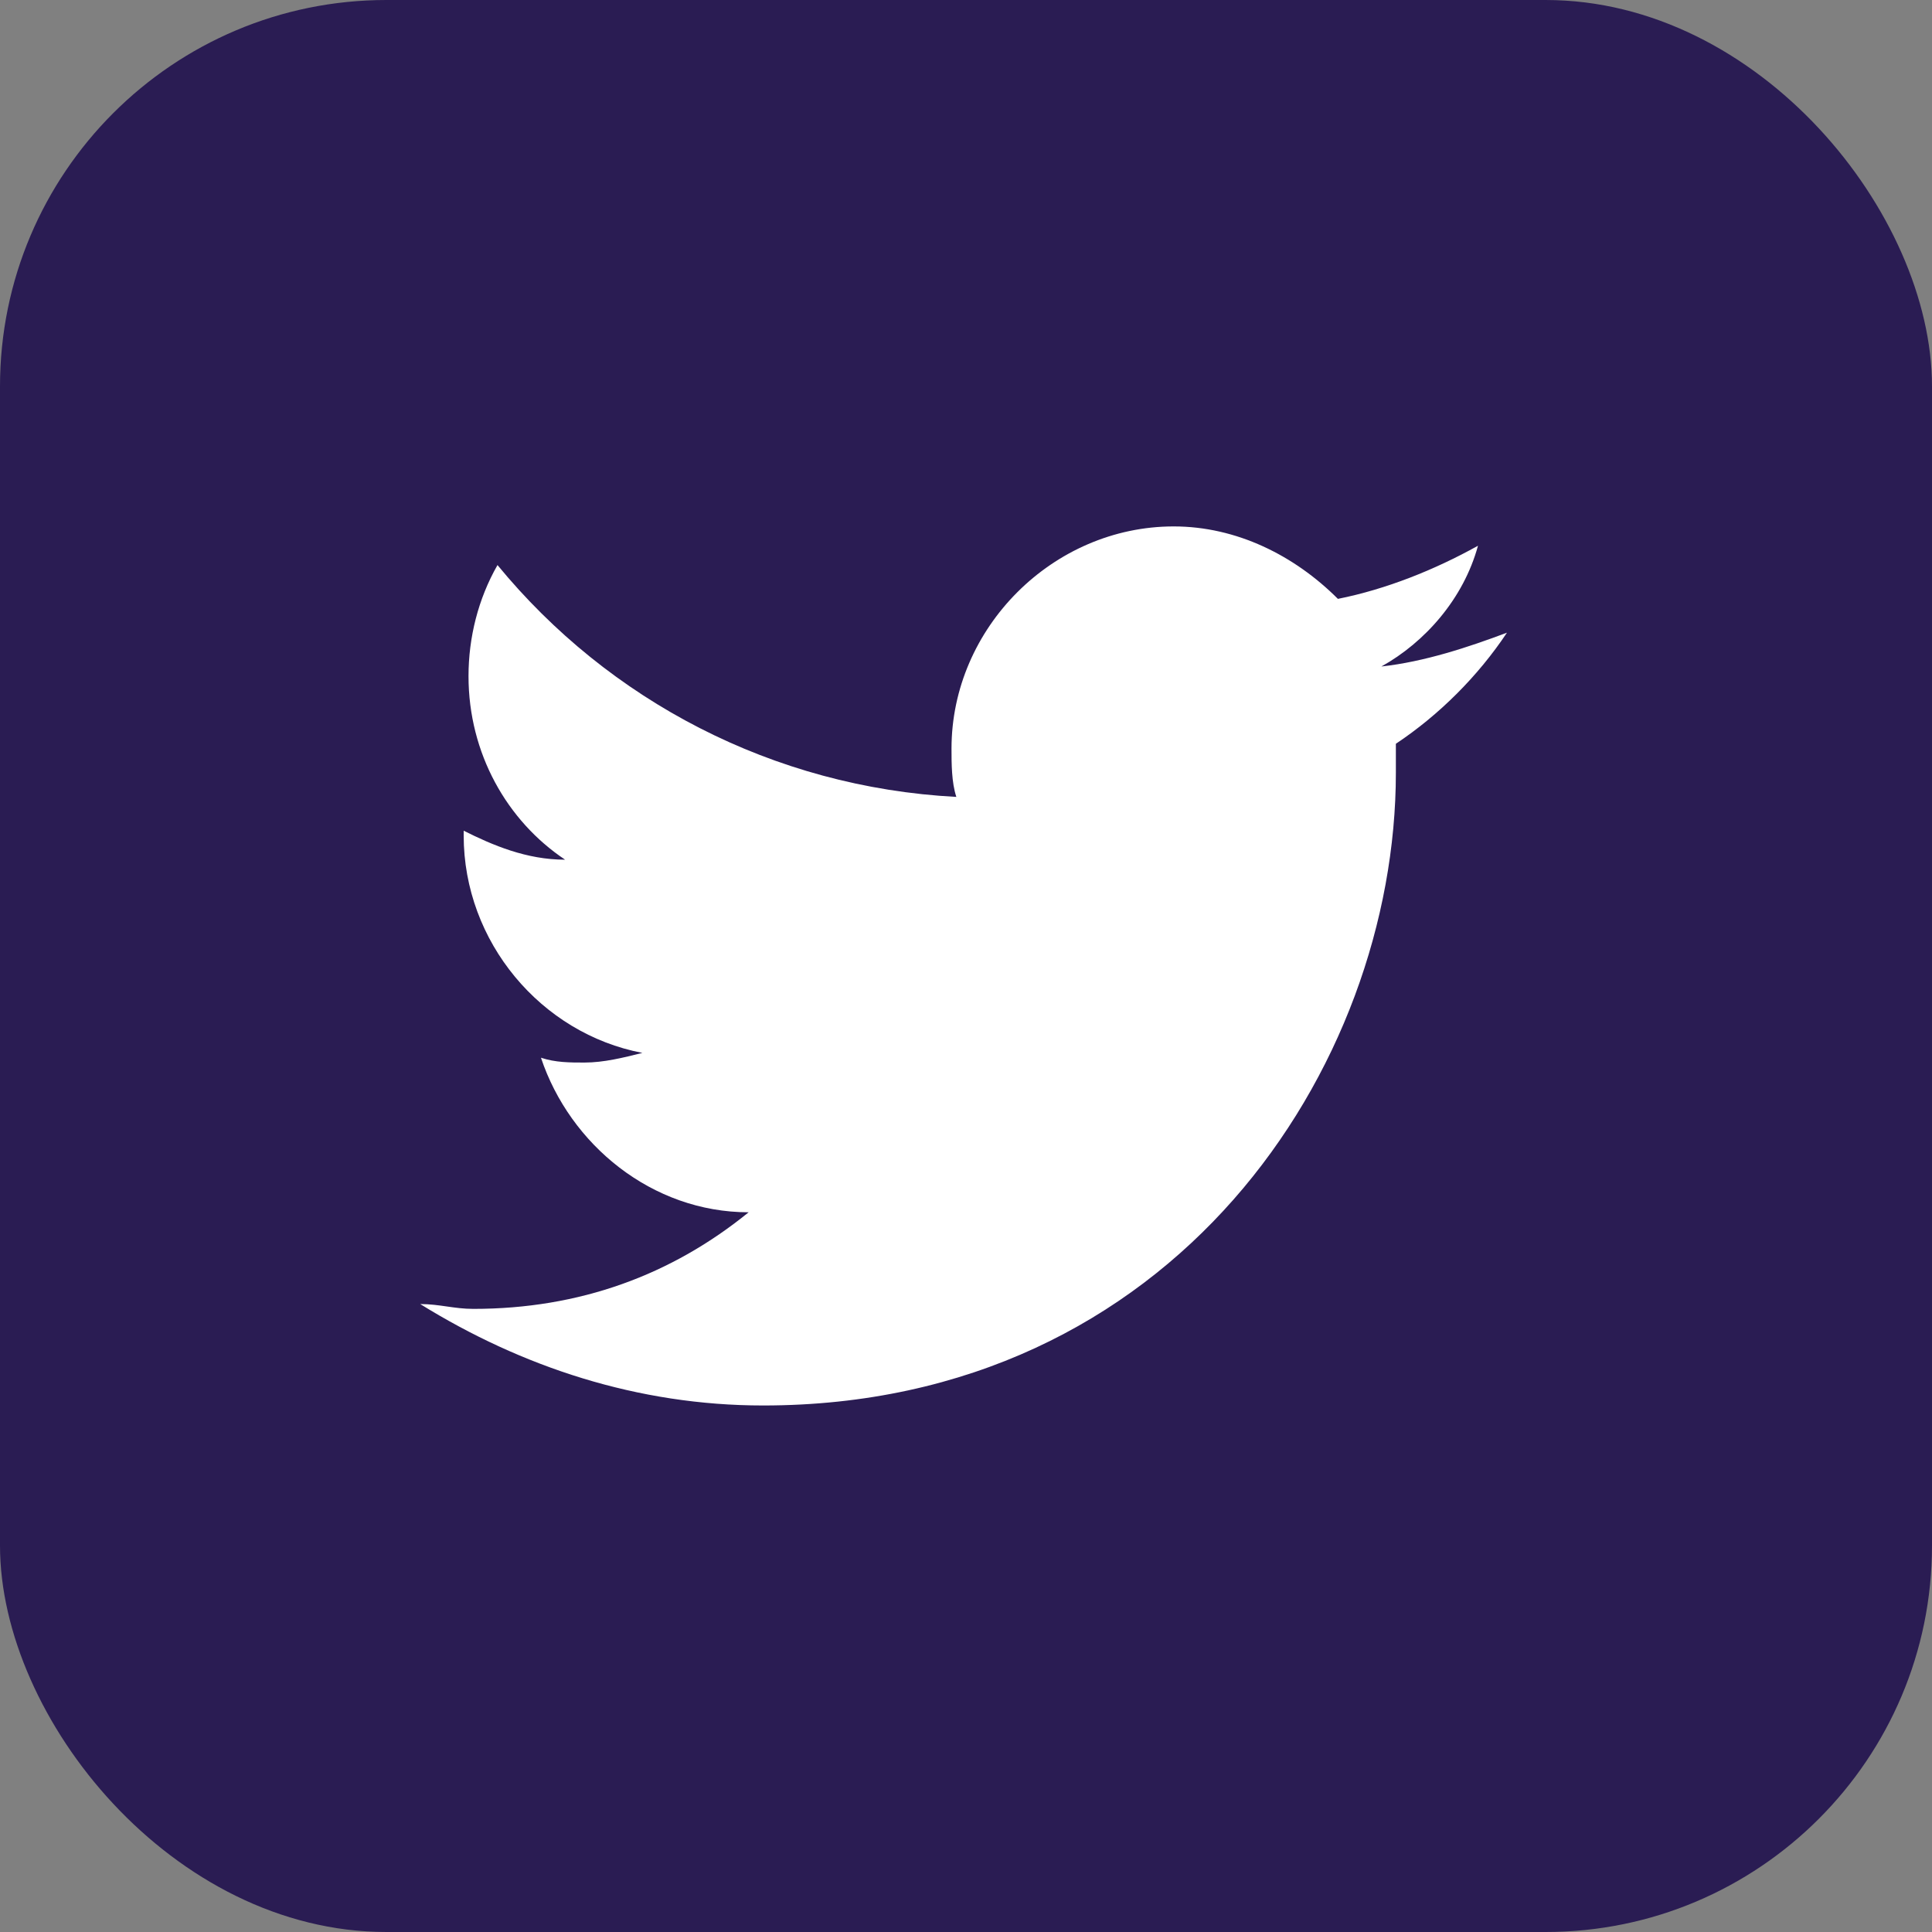
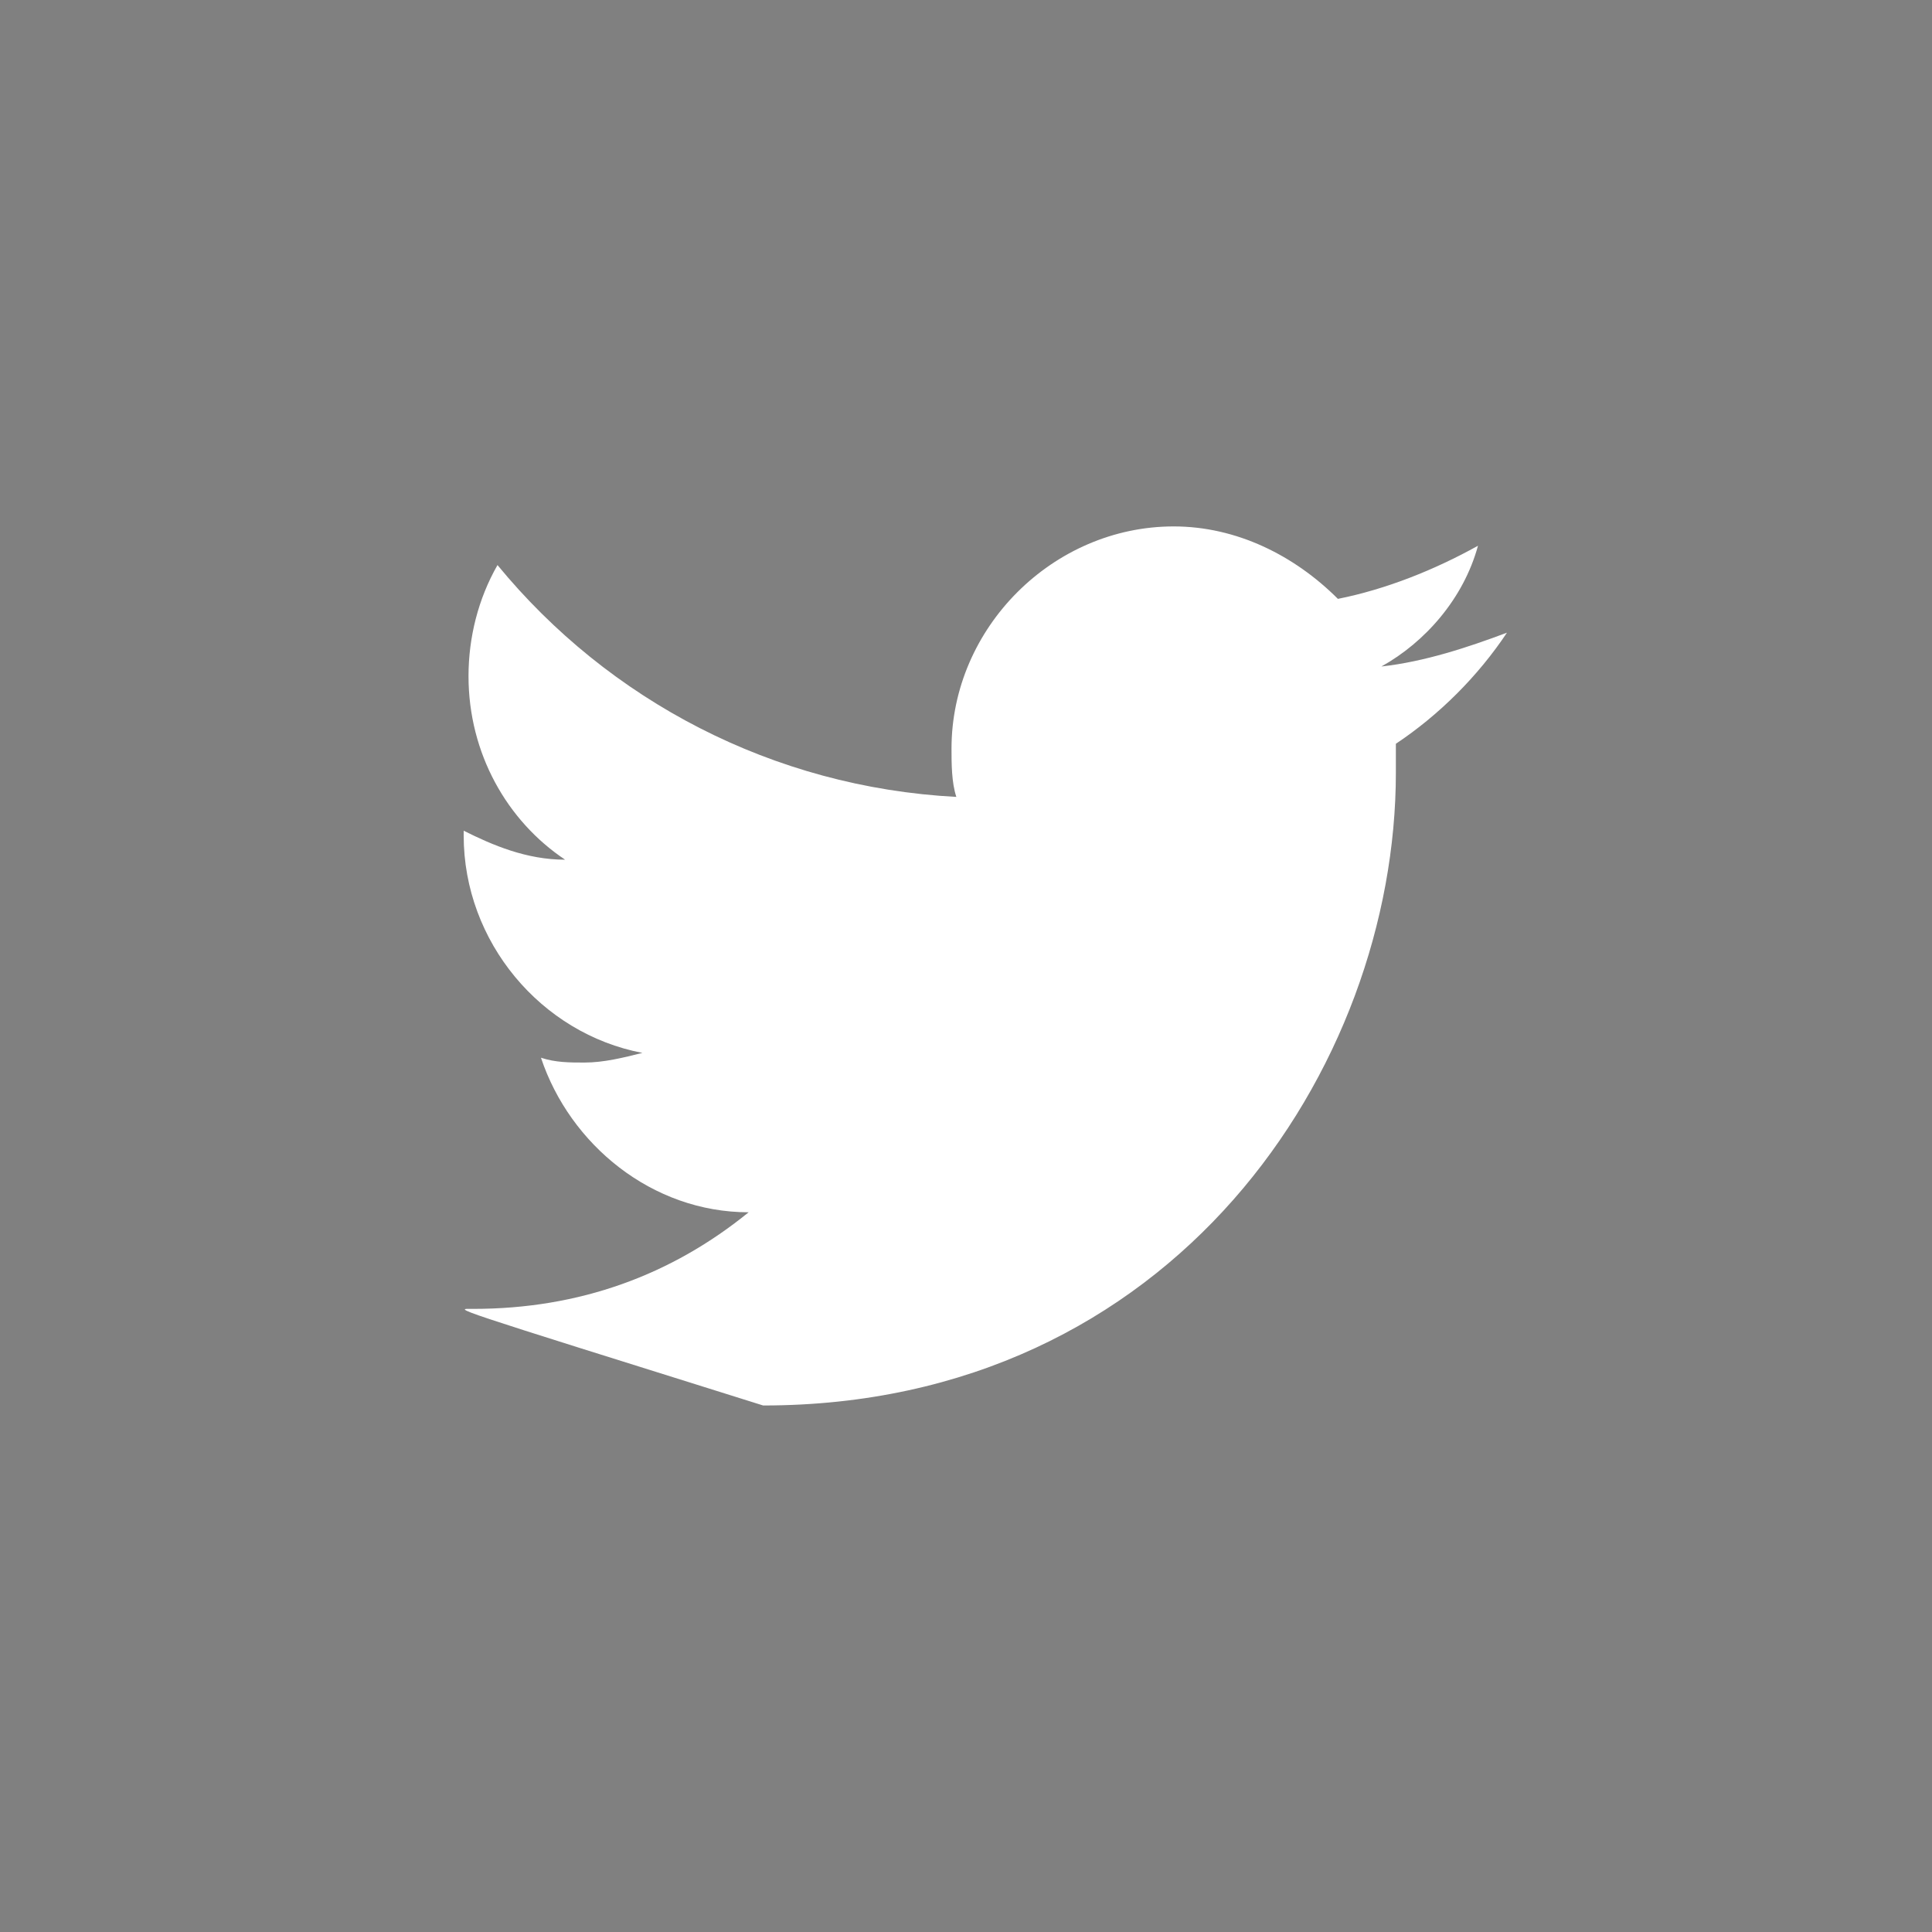
<svg xmlns="http://www.w3.org/2000/svg" width="40" height="40" viewBox="0 0 40 40" fill="none">
  <rect x="0" y="0" width="40" height="40" fill="#808080" stroke="none" />
-   <rect width="40" height="40" rx="8" fill="#2A1C53" />
-   <path d="M28.9 15.399C28.9 15.599 28.9 15.799 28.9 15.999C28.9 22.099 24.3 29.099 15.8 29.099C13.2 29.099 10.8 28.299 8.7 26.999C9.1 26.999 9.4 27.099 9.8 27.099C12 27.099 13.9 26.399 15.5 25.099C13.5 25.099 11.8 23.699 11.2 21.899C11.5 21.999 11.8 21.999 12.1 21.999C12.5 21.999 12.9 21.899 13.3 21.799C11.2 21.399 9.6 19.499 9.6 17.299C9.6 17.299 9.6 17.299 9.6 17.199C10.2 17.499 10.9 17.799 11.7 17.799C10.5 16.999 9.7 15.599 9.7 13.999C9.7 13.199 9.9 12.399 10.3 11.699C12.6 14.499 16 16.299 19.8 16.499C19.7 16.199 19.7 15.799 19.7 15.499C19.7 12.999 21.8 10.899 24.3 10.899C25.6 10.899 26.8 11.499 27.7 12.399C28.7 12.199 29.7 11.799 30.6 11.299C30.3 12.399 29.5 13.299 28.6 13.799C29.5 13.699 30.4 13.399 31.2 13.099C30.6 13.999 29.8 14.799 28.9 15.399Z" fill="white" />
+   <path d="M28.9 15.399C28.9 15.599 28.9 15.799 28.9 15.999C28.9 22.099 24.3 29.099 15.8 29.099C9.1 26.999 9.4 27.099 9.8 27.099C12 27.099 13.9 26.399 15.5 25.099C13.5 25.099 11.8 23.699 11.2 21.899C11.5 21.999 11.8 21.999 12.1 21.999C12.5 21.999 12.9 21.899 13.3 21.799C11.2 21.399 9.6 19.499 9.6 17.299C9.6 17.299 9.6 17.299 9.6 17.199C10.2 17.499 10.9 17.799 11.7 17.799C10.5 16.999 9.7 15.599 9.7 13.999C9.7 13.199 9.9 12.399 10.3 11.699C12.6 14.499 16 16.299 19.8 16.499C19.7 16.199 19.7 15.799 19.7 15.499C19.7 12.999 21.8 10.899 24.3 10.899C25.6 10.899 26.8 11.499 27.7 12.399C28.7 12.199 29.7 11.799 30.6 11.299C30.3 12.399 29.5 13.299 28.6 13.799C29.5 13.699 30.4 13.399 31.2 13.099C30.6 13.999 29.8 14.799 28.9 15.399Z" fill="white" />
</svg>